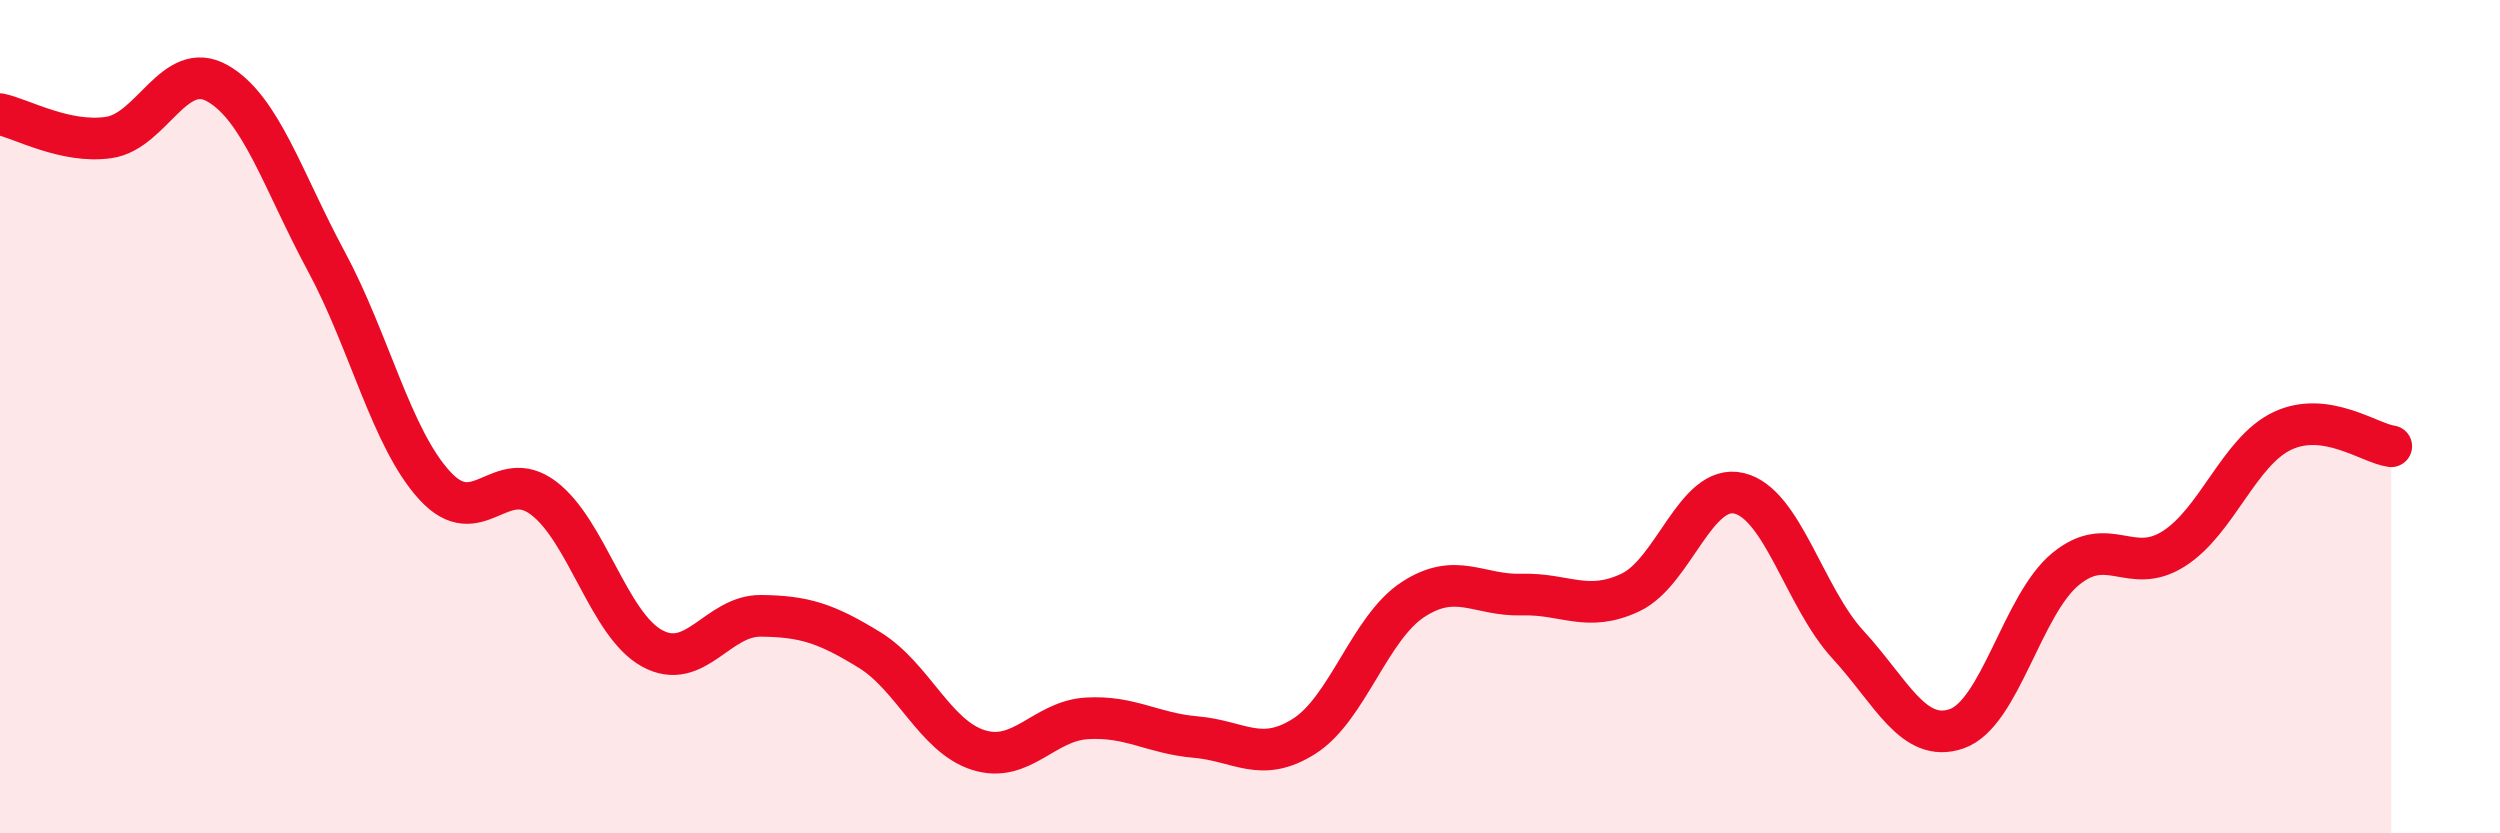
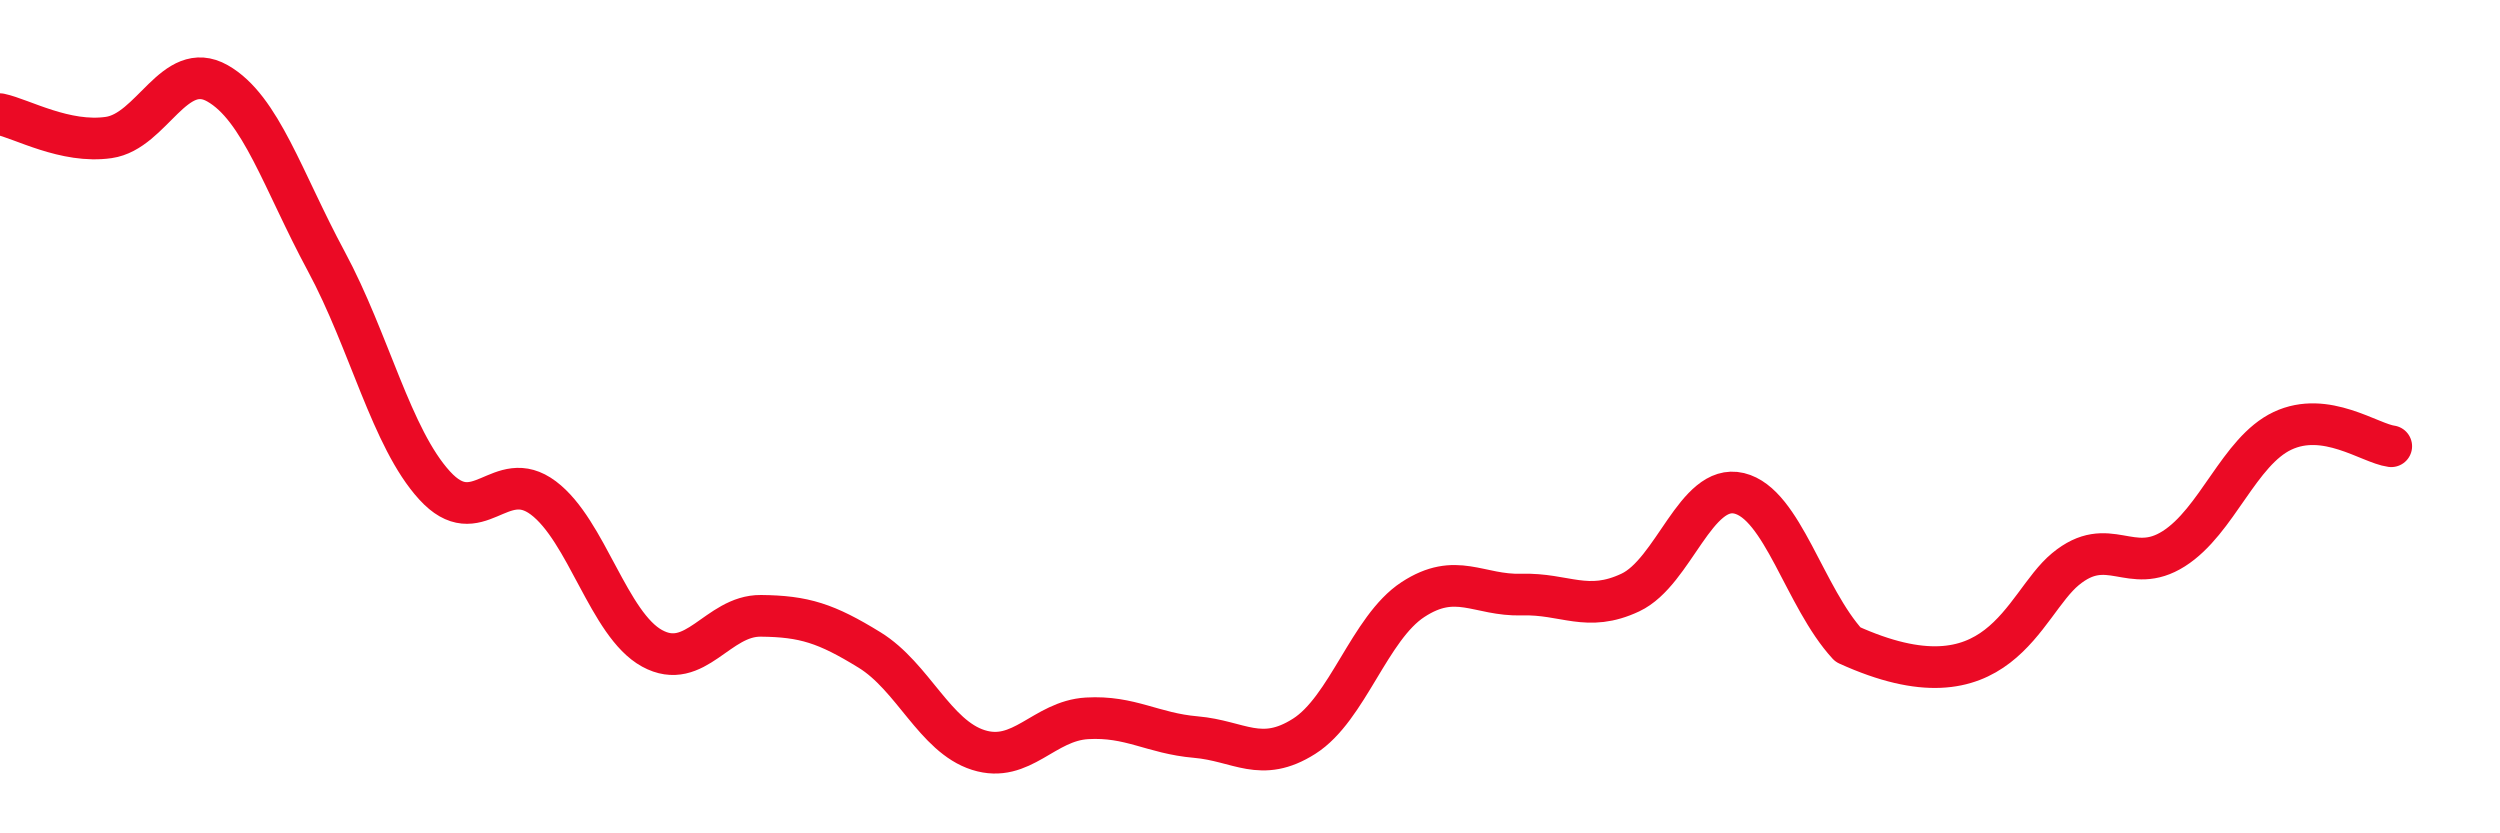
<svg xmlns="http://www.w3.org/2000/svg" width="60" height="20" viewBox="0 0 60 20">
-   <path d="M 0,2.74 C 0.52,2.85 1.57,3.45 2.61,3.3 C 3.65,3.15 4.18,1.41 5.22,2 C 6.26,2.59 6.79,4.34 7.83,6.27 C 8.87,8.2 9.39,10.51 10.43,11.65 C 11.47,12.79 12,11.17 13.04,11.95 C 14.08,12.73 14.61,14.99 15.65,15.56 C 16.69,16.13 17.22,14.77 18.26,14.78 C 19.3,14.79 19.83,14.96 20.87,15.6 C 21.91,16.24 22.44,17.67 23.48,18 C 24.52,18.33 25.05,17.3 26.09,17.24 C 27.13,17.18 27.66,17.6 28.7,17.69 C 29.74,17.78 30.26,18.33 31.3,17.67 C 32.34,17.01 32.87,15.07 33.91,14.39 C 34.95,13.71 35.48,14.3 36.52,14.27 C 37.56,14.24 38.09,14.71 39.13,14.22 C 40.17,13.73 40.7,11.59 41.74,11.84 C 42.78,12.09 43.31,14.34 44.35,15.47 C 45.39,16.6 45.92,17.85 46.96,17.49 C 48,17.13 48.53,14.52 49.57,13.66 C 50.61,12.8 51.13,13.83 52.17,13.17 C 53.21,12.51 53.74,10.83 54.78,10.34 C 55.82,9.85 56.87,10.64 57.39,10.71L57.39 20L0 20Z" fill="#EB0A25" opacity="0.1" stroke-linecap="round" stroke-linejoin="round" />
-   <path d="M 0,2.74 C 0.52,2.85 1.57,3.45 2.61,3.3 C 3.65,3.15 4.18,1.41 5.22,2 C 6.26,2.59 6.79,4.34 7.83,6.27 C 8.87,8.2 9.39,10.51 10.43,11.65 C 11.47,12.79 12,11.17 13.04,11.95 C 14.08,12.73 14.61,14.99 15.65,15.56 C 16.69,16.13 17.22,14.77 18.26,14.78 C 19.3,14.79 19.83,14.96 20.87,15.6 C 21.91,16.24 22.44,17.67 23.48,18 C 24.52,18.33 25.05,17.3 26.09,17.24 C 27.13,17.18 27.66,17.6 28.7,17.69 C 29.74,17.78 30.26,18.33 31.3,17.67 C 32.34,17.01 32.87,15.07 33.91,14.39 C 34.95,13.71 35.48,14.3 36.52,14.27 C 37.56,14.24 38.09,14.71 39.13,14.22 C 40.17,13.73 40.7,11.59 41.74,11.84 C 42.78,12.09 43.31,14.34 44.35,15.47 C 45.39,16.6 45.92,17.85 46.96,17.49 C 48,17.13 48.53,14.52 49.57,13.66 C 50.61,12.8 51.13,13.83 52.17,13.17 C 53.21,12.51 53.74,10.83 54.78,10.34 C 55.82,9.85 56.87,10.64 57.39,10.71" stroke="#EB0A25" stroke-width="1" fill="none" stroke-linecap="round" stroke-linejoin="round" />
+   <path d="M 0,2.74 C 0.52,2.85 1.57,3.45 2.61,3.3 C 3.65,3.15 4.18,1.41 5.22,2 C 6.26,2.59 6.79,4.34 7.83,6.27 C 8.87,8.2 9.39,10.51 10.43,11.65 C 11.47,12.79 12,11.17 13.04,11.95 C 14.08,12.73 14.61,14.99 15.65,15.56 C 16.69,16.13 17.22,14.77 18.26,14.78 C 19.3,14.79 19.83,14.96 20.87,15.6 C 21.91,16.24 22.44,17.67 23.48,18 C 24.52,18.33 25.05,17.3 26.09,17.24 C 27.13,17.18 27.66,17.6 28.7,17.69 C 29.74,17.78 30.26,18.33 31.3,17.67 C 32.34,17.01 32.87,15.07 33.91,14.39 C 34.95,13.71 35.48,14.3 36.52,14.27 C 37.56,14.24 38.09,14.71 39.13,14.22 C 40.17,13.73 40.7,11.59 41.74,11.84 C 42.78,12.09 43.31,14.34 44.35,15.47 C 48,17.13 48.53,14.52 49.57,13.66 C 50.61,12.8 51.13,13.83 52.17,13.17 C 53.21,12.51 53.74,10.83 54.78,10.34 C 55.82,9.85 56.87,10.64 57.39,10.71" stroke="#EB0A25" stroke-width="1" fill="none" stroke-linecap="round" stroke-linejoin="round" />
</svg>